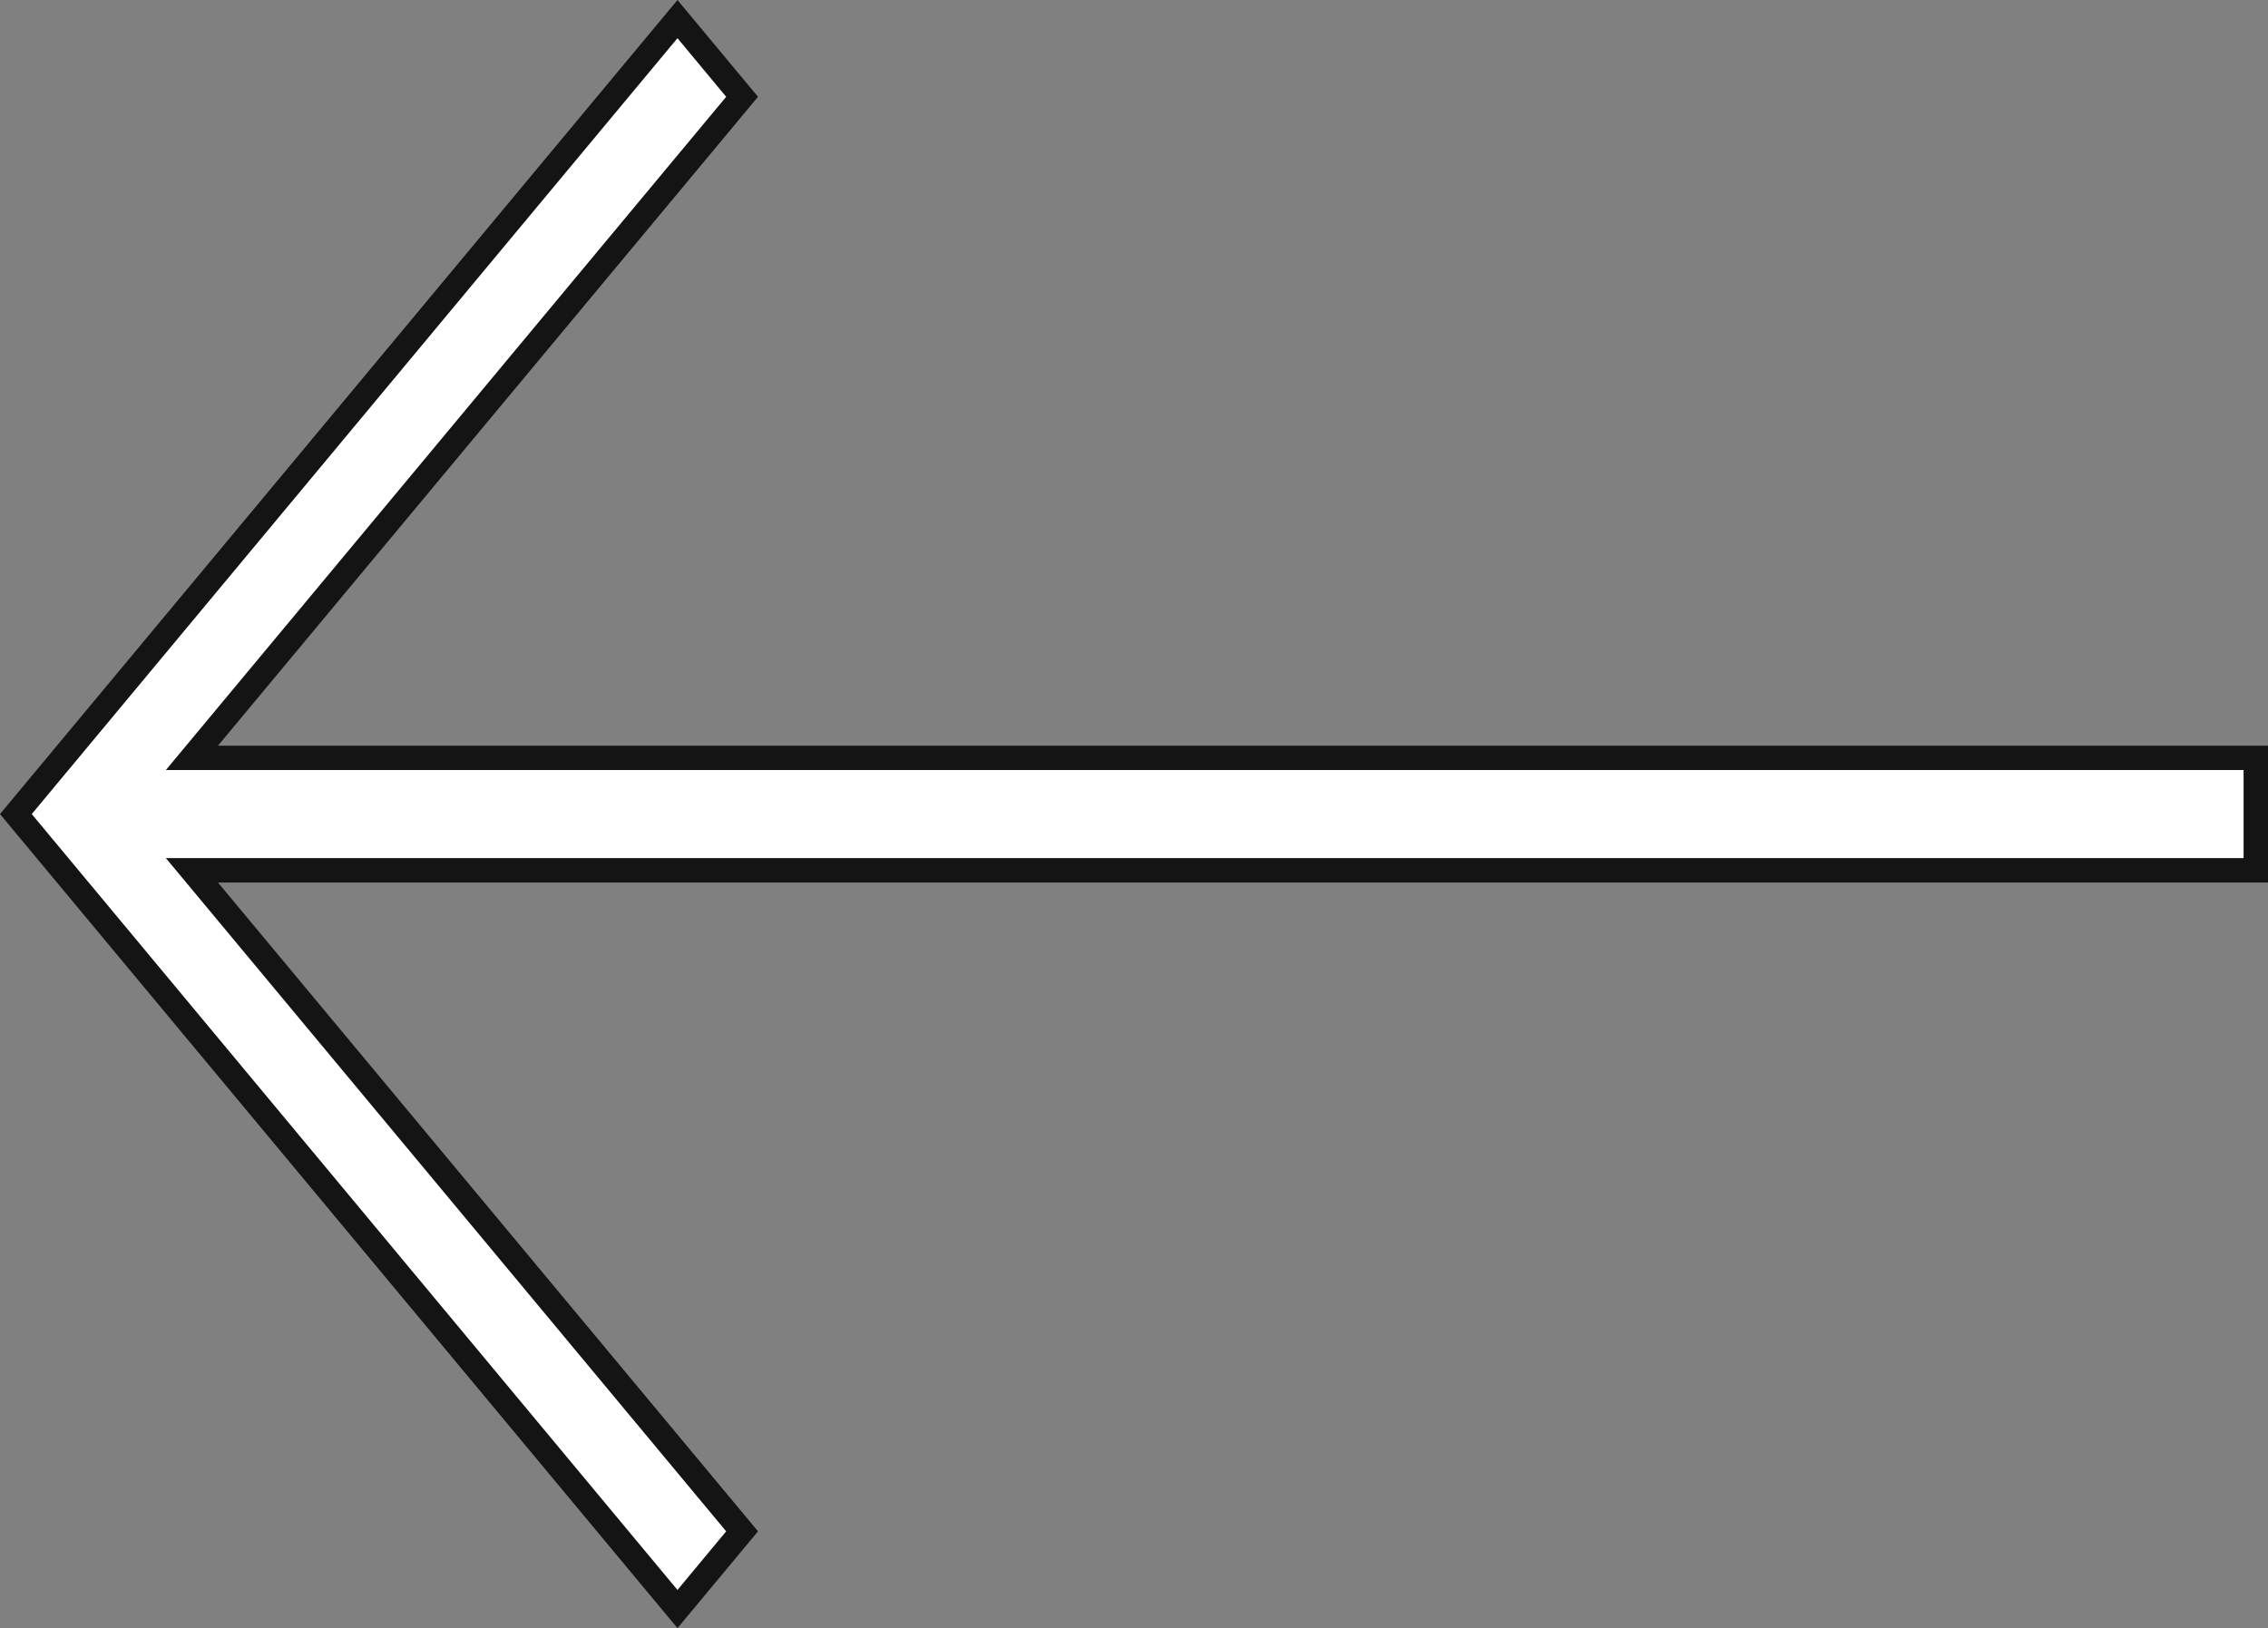
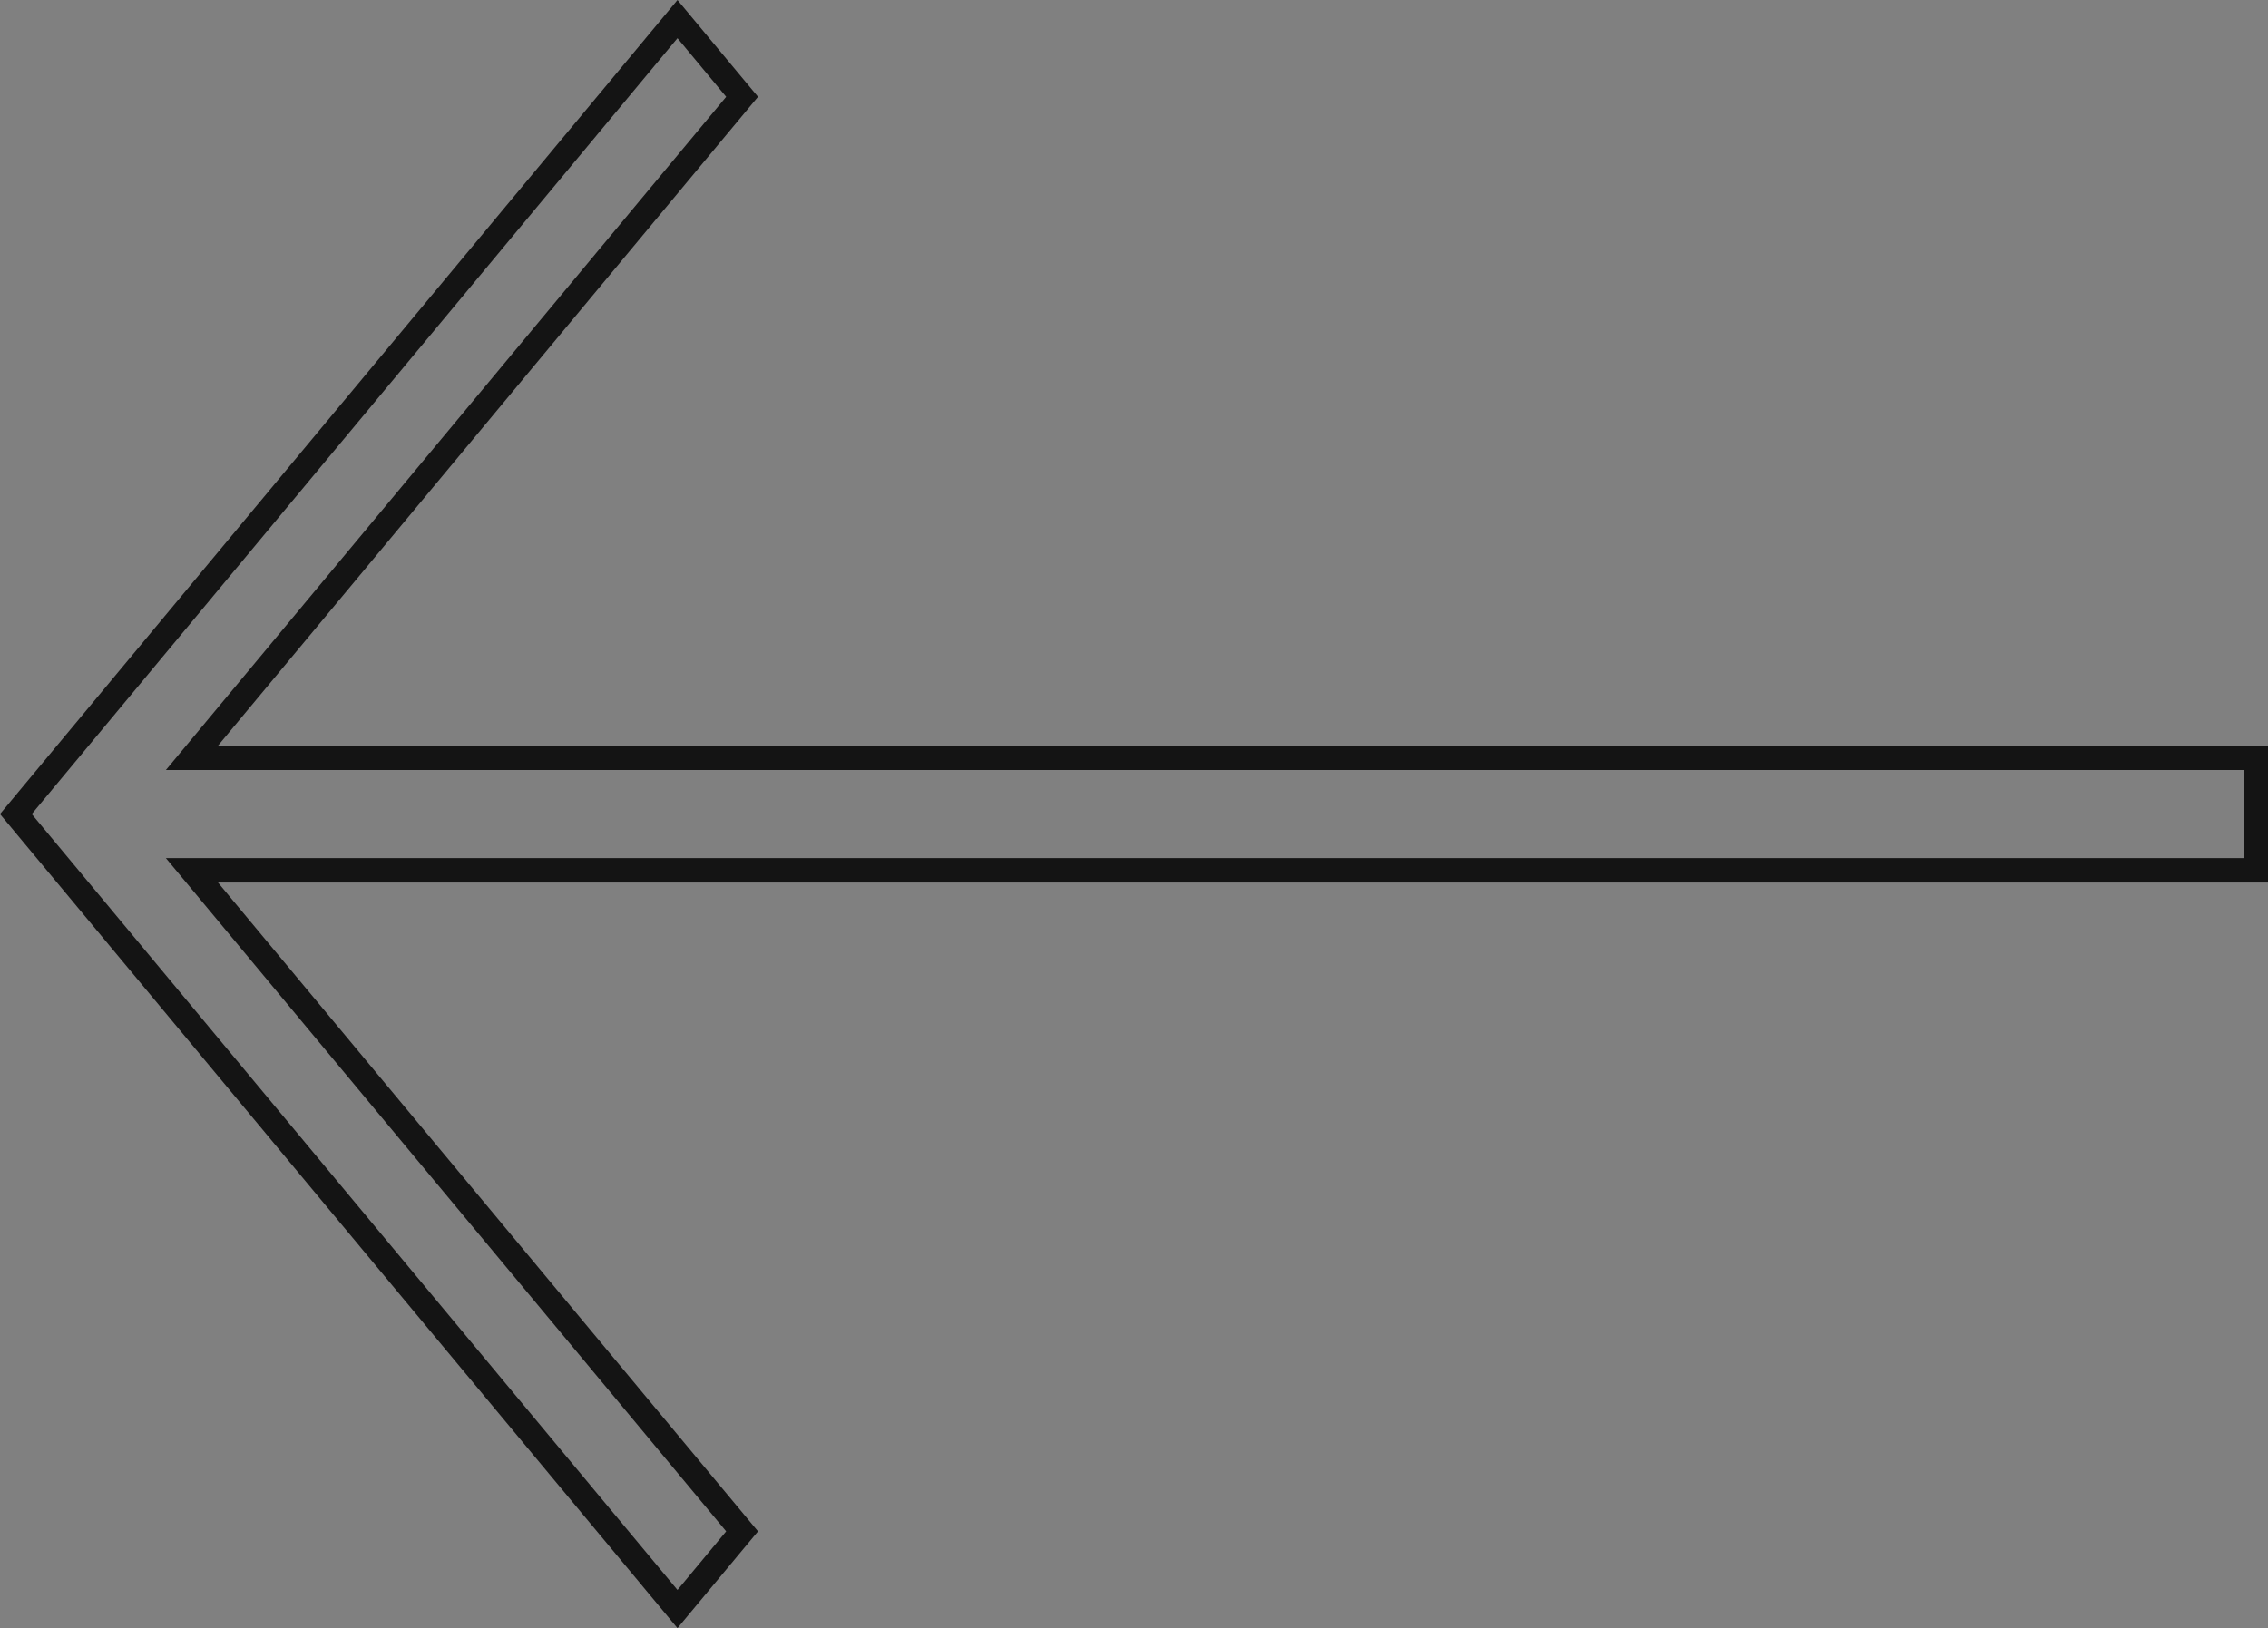
<svg xmlns="http://www.w3.org/2000/svg" width="27.853" height="20" viewBox="0 0 27.853 20">
  <rect x="0" y="0" width="27.853" height="20" fill="#808080" stroke="none" />
  <g id="Component_9_4" data-name="Component 9 – 4" transform="translate(27.853 20) rotate(180)">
    <g id="Path_121" data-name="Path 121" transform="translate(-551.039 -425.419)" fill="#fff">
-       <path d="M 570.572 445.184 L 569.779 444.23 L 576.33 436.355 L 576.535 436.109 L 576.215 436.109 L 551.19 436.109 L 551.19 434.728 L 576.215 434.728 L 576.535 434.728 L 576.33 434.483 L 569.779 426.608 L 570.572 425.653 L 577.788 434.326 L 578.697 435.419 L 577.788 436.512 L 570.572 445.184 Z" stroke="none" />
      <path d="M 570.572 425.888 L 569.974 426.608 L 576.855 434.878 L 551.339 434.878 L 551.339 435.96 L 576.855 435.96 L 569.974 444.23 L 570.572 444.95 L 578.502 435.419 L 570.572 425.888 M 570.572 425.419 L 578.892 435.419 L 570.572 445.419 L 569.583 444.23 L 576.215 436.259 L 551.039 436.259 L 551.039 434.578 L 576.215 434.578 L 569.583 426.608 L 570.572 425.419 Z" stroke="none" fill="#141414" />
    </g>
  </g>
</svg>